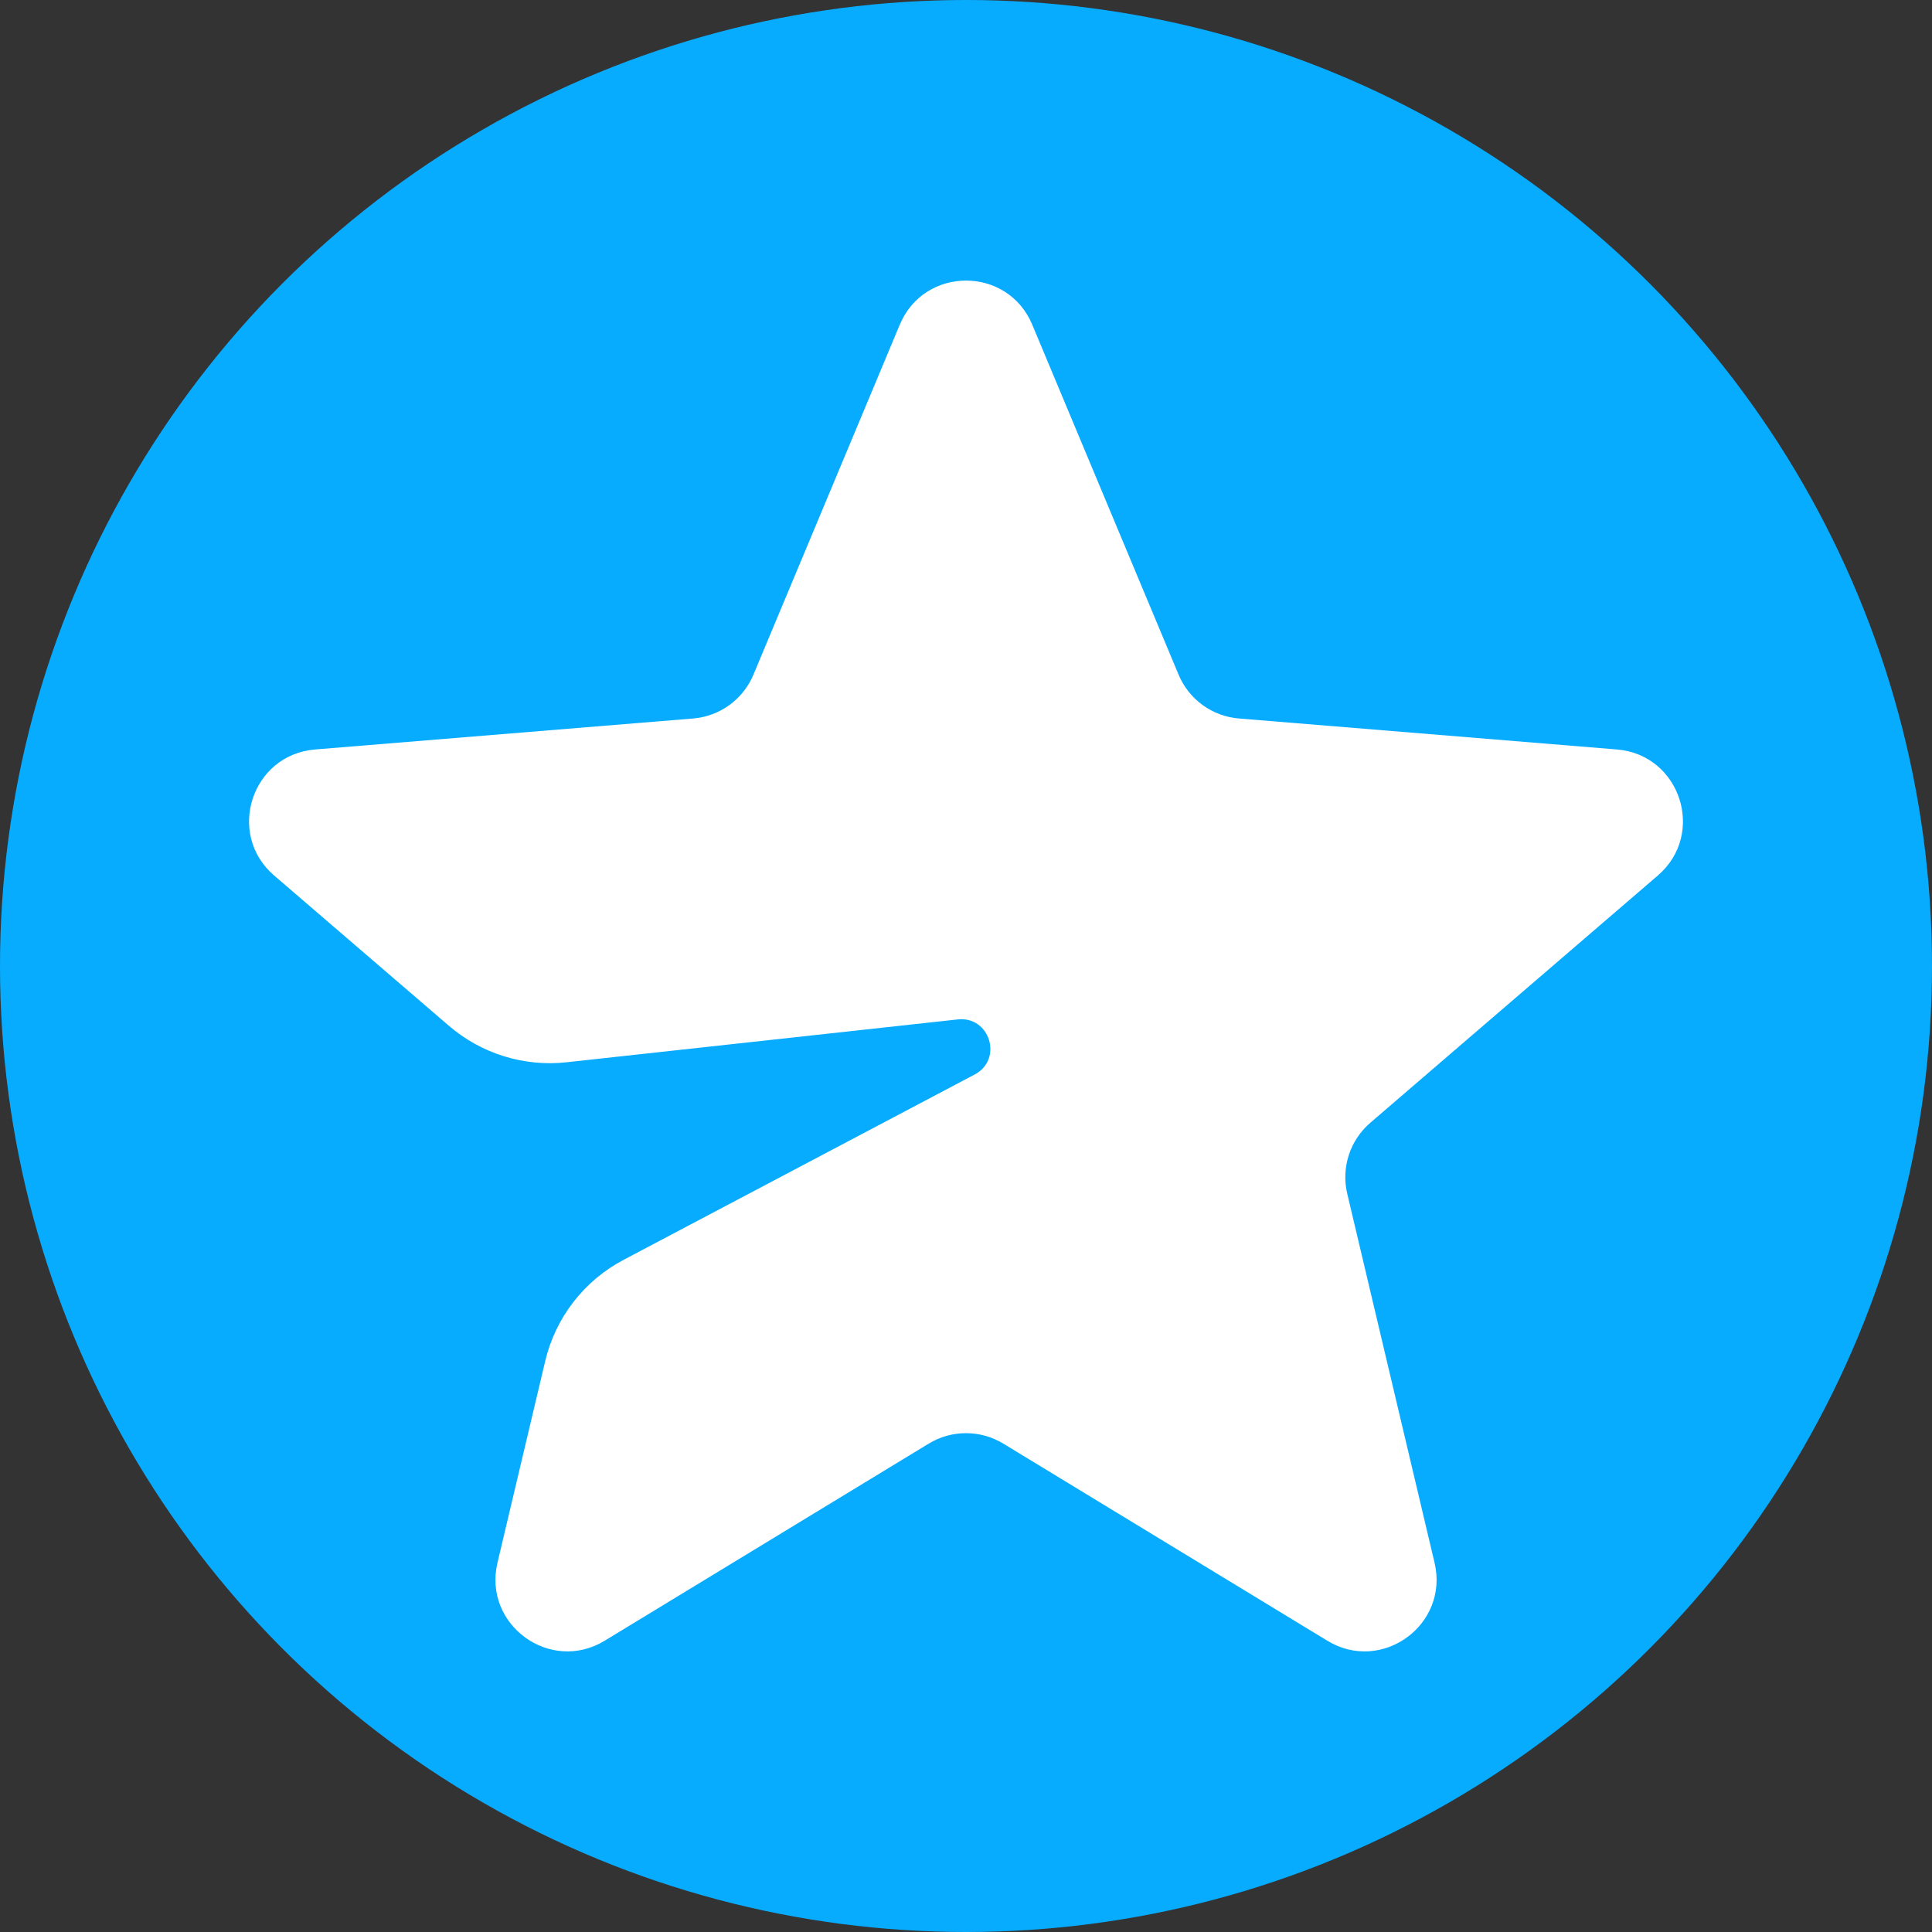
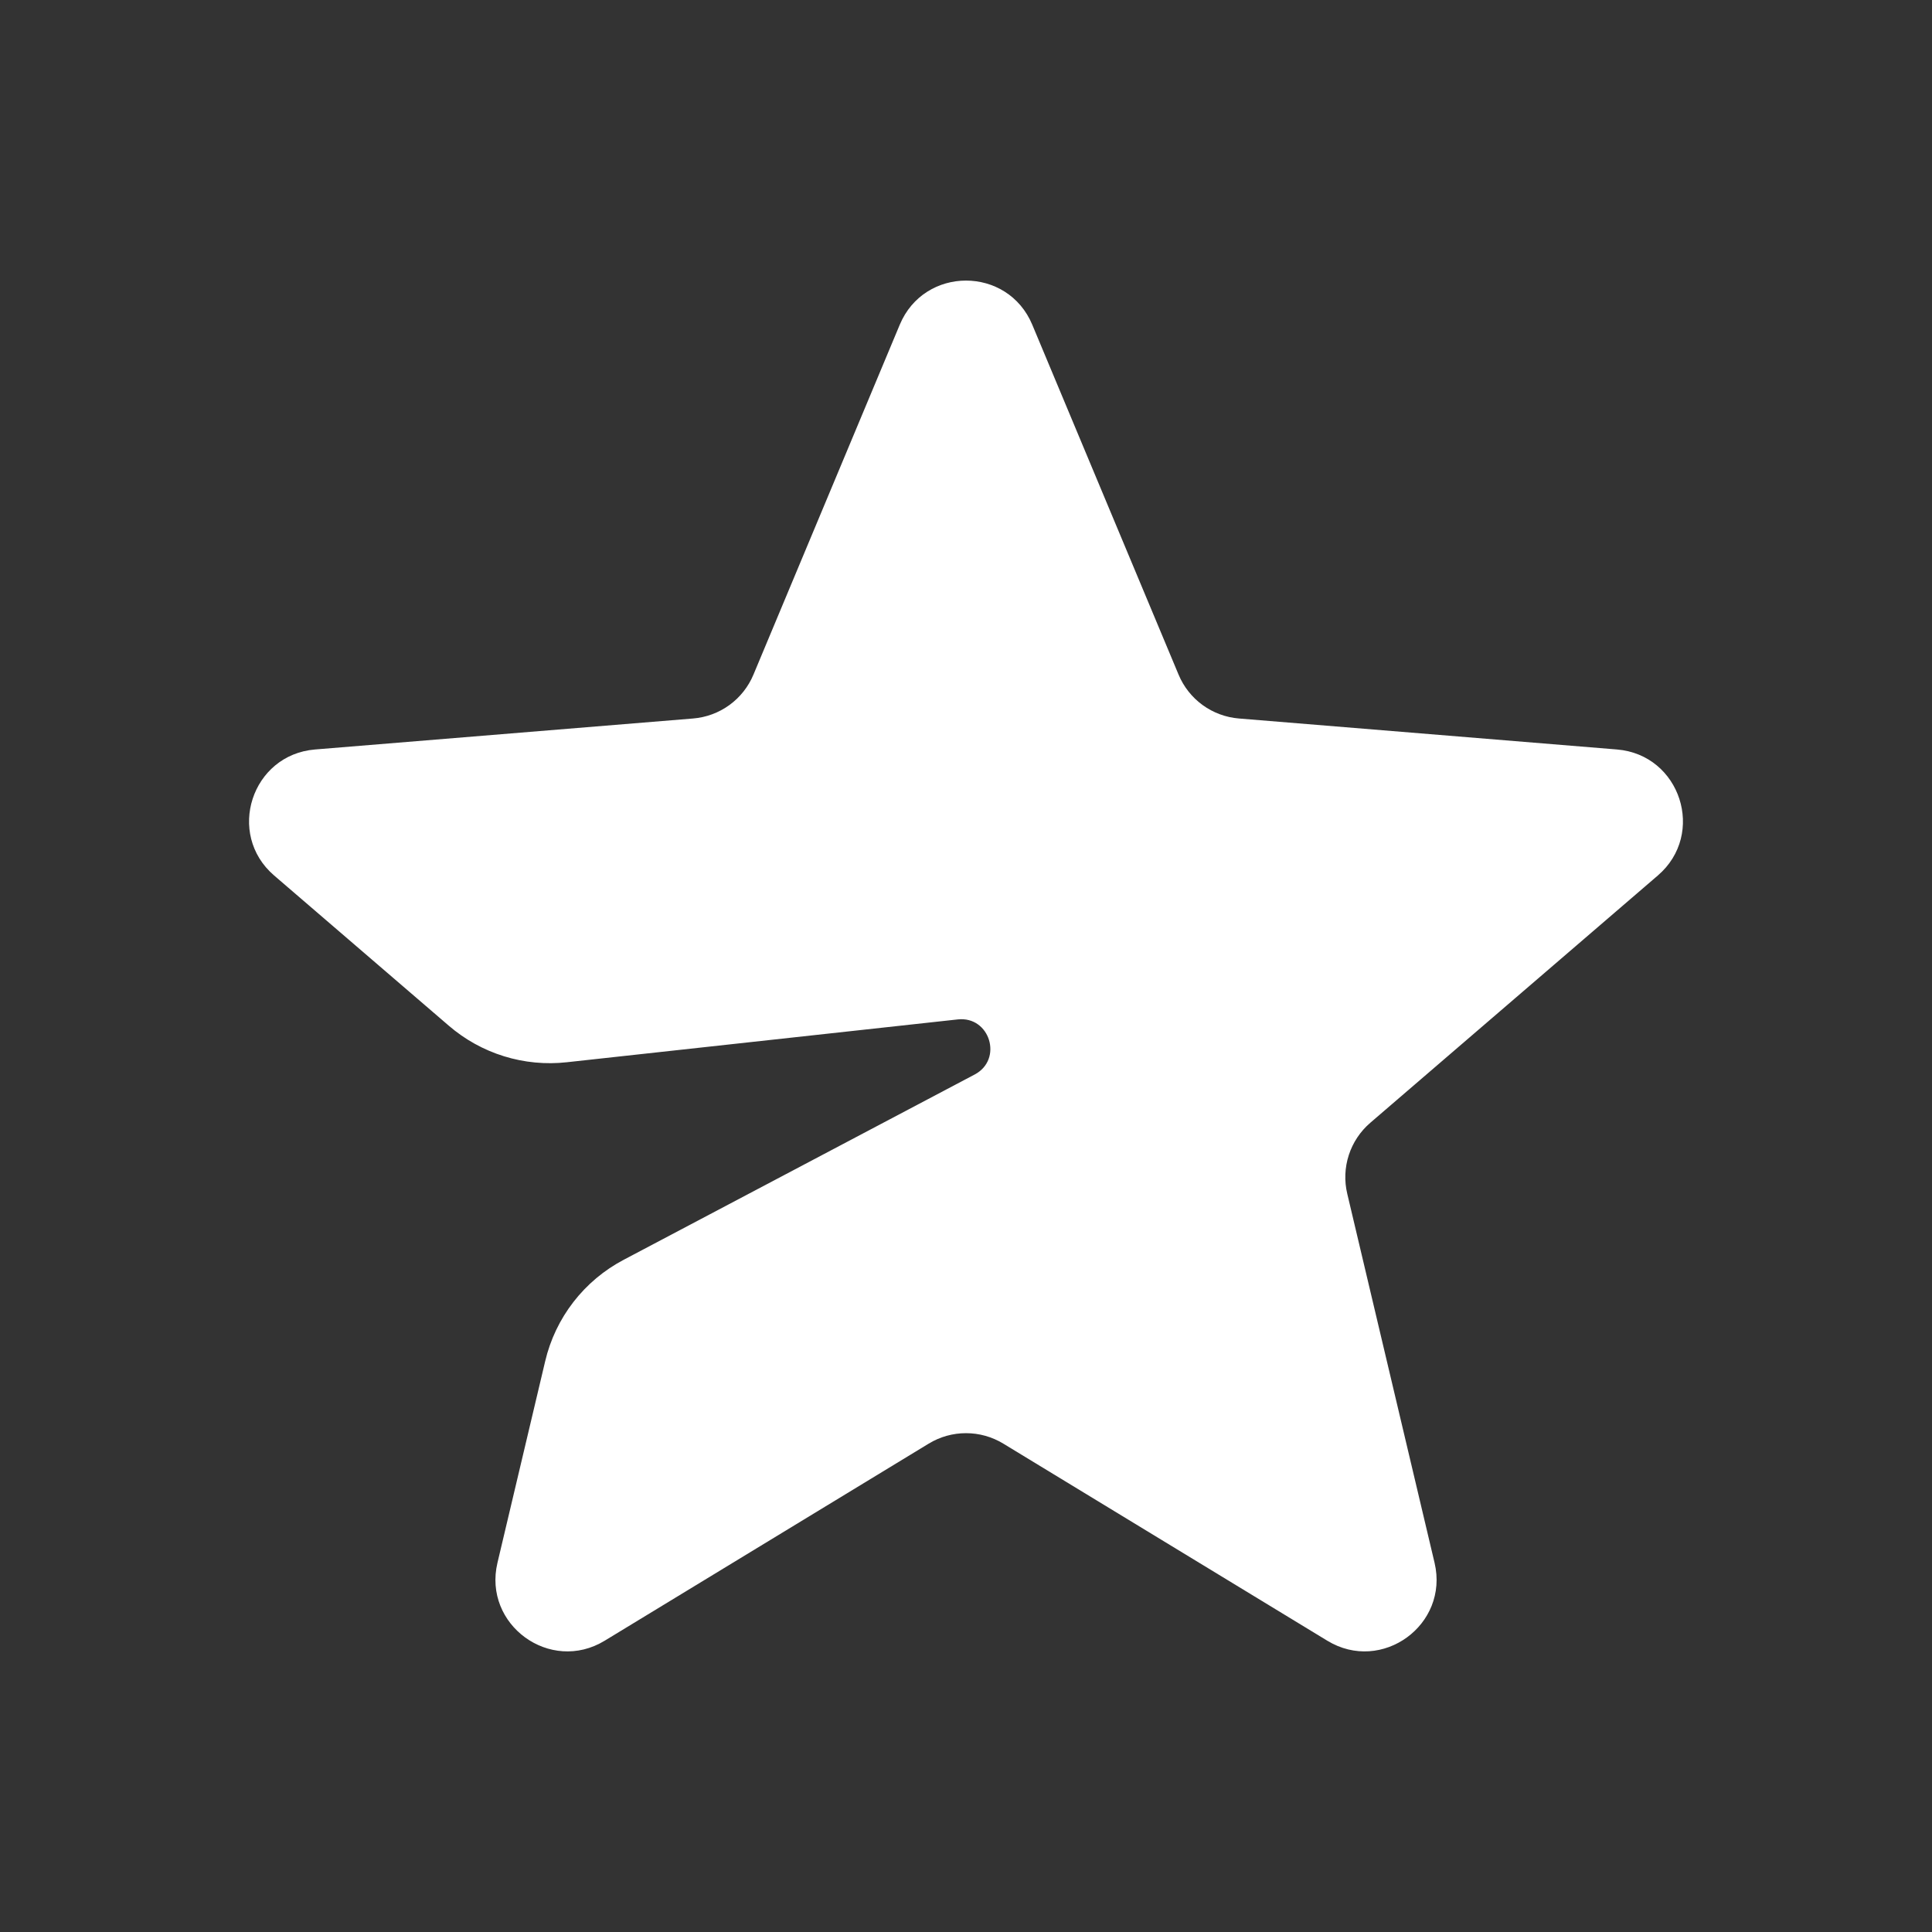
<svg xmlns="http://www.w3.org/2000/svg" xml:space="preserve" width="43.349mm" height="43.349mm" version="1.1" style="shape-rendering:geometricPrecision; text-rendering:geometricPrecision; image-rendering:optimizeQuality; fill-rule:evenodd; clip-rule:evenodd" viewBox="0 0 4334.92 4334.92">
  <rect x="0" y="0" width="4334.92" height="4334.92" fill="#333333" stroke="none" />
  <defs>
    <style type="text/css">
   
    .fil0 {fill:#07ACFF}
    .fil1 {fill:white;fill-rule:nonzero}
   
  </style>
  </defs>
  <g id="Слой_x0020_1">
-     <circle class="fil0" cx="2167.46" cy="2167.46" r="2167.46" />
    <g id="_105553222073632">
      <path class="fil1" d="M3074.59 2519.23l645.15 -554.82c108.55,-93.21 50.82,-271.1 -91.84,-282.78l-848.03 -69.51c-29.44,-2.4 -57.66,-12.86 -81.57,-30.2 -23.87,-17.38 -42.53,-41 -53.89,-68.26l-328.25 -785.02c-55.2,-132.1 -242.15,-132.1 -297.35,0l-328.25 785.02c-11.36,27.26 -30.02,50.88 -53.92,68.26 -23.91,17.34 -52.1,27.8 -81.57,30.2l-848.1 69.51c-142.56,11.68 -200.32,189.57 -91.87,282.78l391.84 336.96c36.13,31.14 78.31,54.5 123.84,68.61 45.57,14.11 93.54,18.69 140.93,13.44l877.31 -96.1c72.13,-7.87 102.02,89.76 37.86,123.62l-787.49 415.71c-43.97,23.17 -82.43,55.46 -112.83,94.75 -30.4,39.3 -52,84.64 -63.36,133l-107.04 452.12c-32.93,139.2 118.37,249.19 240.54,174.85l727.04 -442.21c51.39,-31.32 116,-31.32 167.46,0l726.97 442.21c122.24,74.34 273.48,-35.55 240.61,-174.85l-195.9 -828.03c-6.85,-28.73 -5.63,-58.78 3.49,-86.88 9.12,-28.09 25.82,-53.12 48.22,-72.38z" />
    </g>
  </g>
</svg>